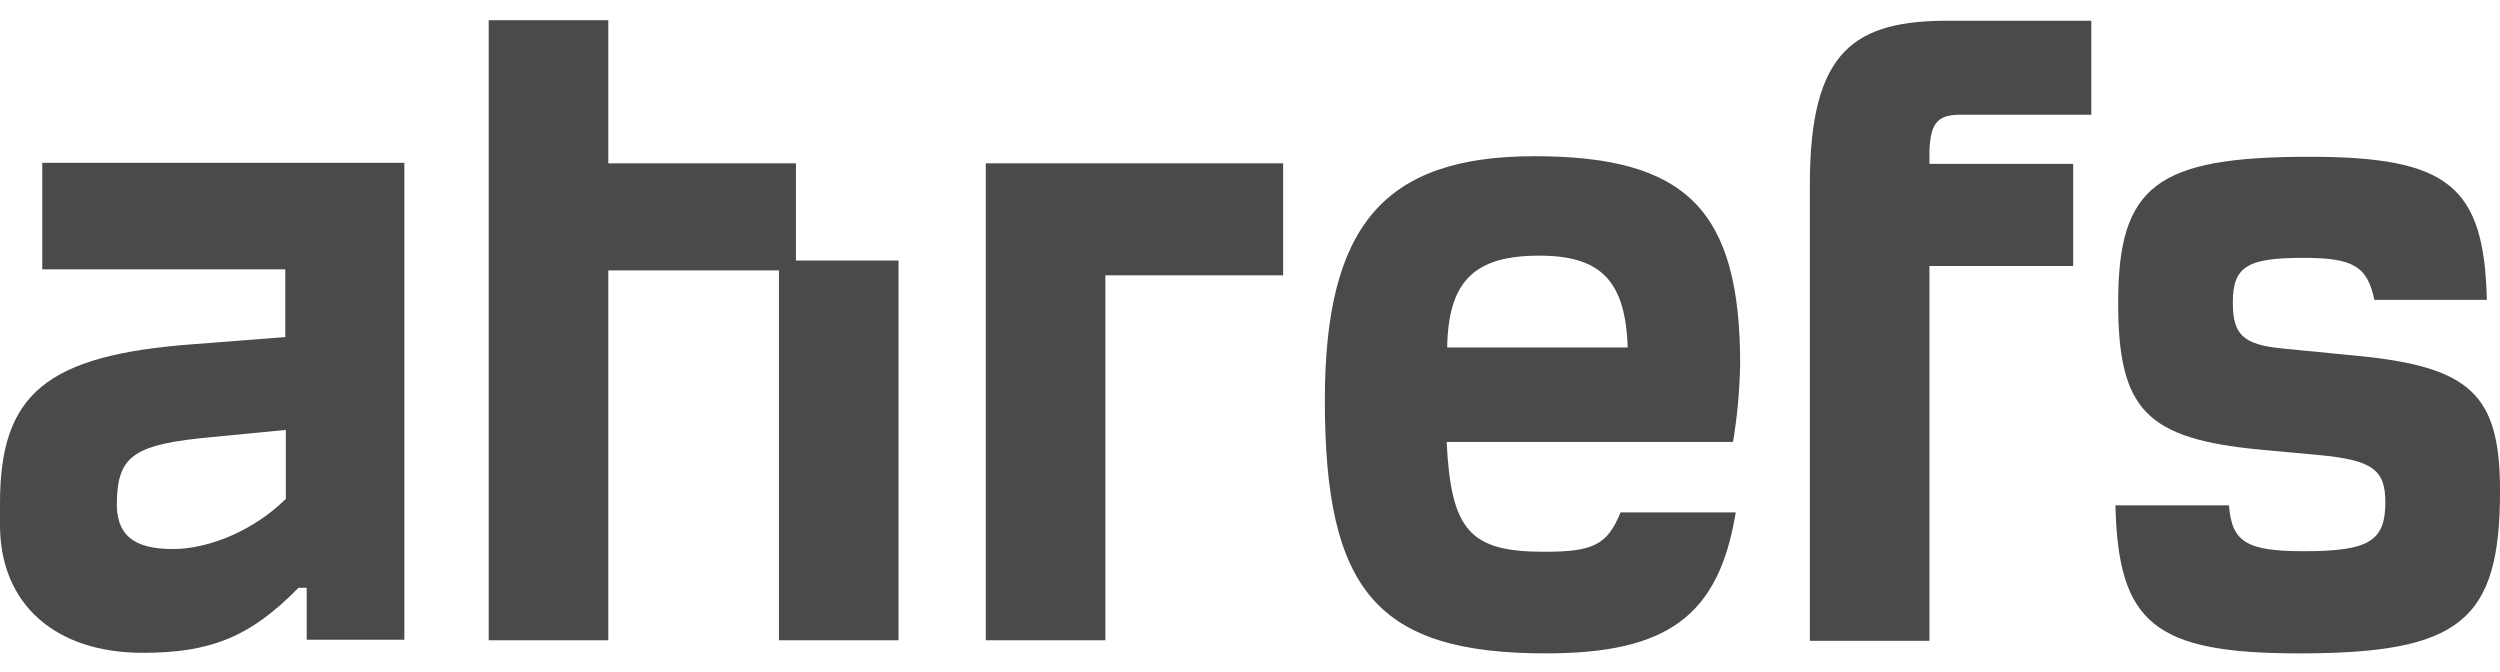
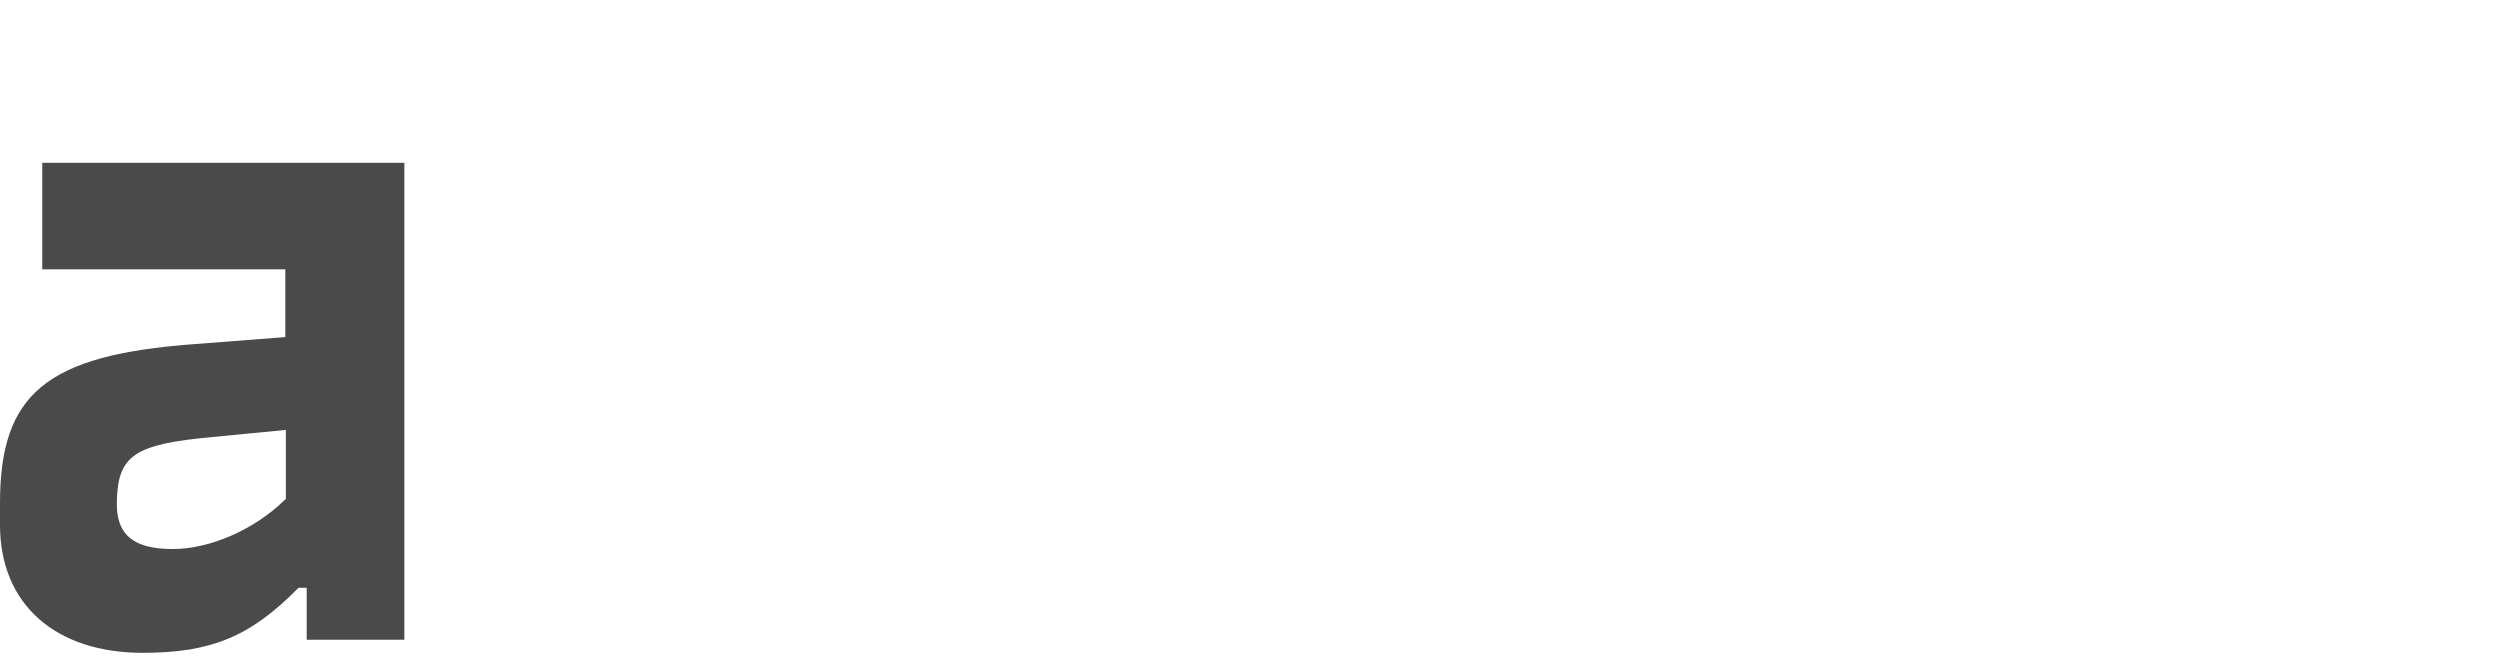
<svg xmlns="http://www.w3.org/2000/svg" width="93" height="25" viewBox="0 0 93 25" fill="none">
  <path d="M1.572 10.018H10.613V12.539L7.205 12.803C1.714 13.209 0 14.652 0 18.717V19.53C0 22.497 2.082 24.285 5.306 24.285C7.837 24.285 9.307 23.696 11.103 21.867H11.409V23.798H15.042V6.055H1.572V10.018ZM10.613 18.575C9.49 19.692 7.817 20.424 6.429 20.424C4.939 20.424 4.306 19.875 4.347 18.636C4.388 16.928 5.021 16.522 7.898 16.258L10.633 15.993V18.575H10.613Z" fill="#4A4A4A" />
-   <path fill-rule="evenodd" clip-rule="evenodd" d="M22.629 6.076H29.609V9.693H33.426V23.818H28.976V10.059H22.629V23.818H18.18V0.751H22.629V6.076ZM87.613 13.229L84.919 12.965C83.429 12.823 83.061 12.437 83.061 11.258C83.061 9.917 83.592 9.592 85.674 9.592C87.531 9.592 88.062 9.896 88.327 11.156H92.511C92.409 6.909 91.082 5.832 85.898 5.832C80.225 5.832 78.796 6.909 78.796 11.258C78.796 15.242 79.837 16.319 84.061 16.725L86.266 16.928C88.245 17.111 88.735 17.477 88.735 18.676C88.735 20.119 88.143 20.505 85.715 20.505C83.592 20.505 83.021 20.18 82.918 18.798H78.694C78.796 23.188 80.143 24.306 85.531 24.306C91.511 24.306 93.001 23.107 93.001 18.27C93.001 14.672 91.919 13.636 87.613 13.229ZM64.734 13.555C64.734 7.824 62.754 5.811 57.08 5.811C51.468 5.811 49.284 8.413 49.284 14.896C49.284 21.969 51.223 24.306 57.509 24.306C62.019 24.306 63.938 22.924 64.57 19.062H60.284C59.795 20.261 59.284 20.526 57.447 20.526C54.692 20.526 53.978 19.753 53.815 16.441H64.468C64.632 15.465 64.713 14.51 64.734 13.555ZM53.835 12.925C53.876 10.425 54.876 9.51 57.264 9.51C59.55 9.51 60.468 10.445 60.55 12.925H53.835ZM67.326 6.868V23.838H71.775V9.896H77.122V6.096H71.775V5.608C71.816 4.572 72.081 4.267 72.938 4.267H77.796V0.771H72.571C68.999 0.751 67.326 1.848 67.326 6.868ZM41.12 23.818H36.671V6.076H47.733V10.242H41.12V23.818Z" fill="#4A4A4A" />
</svg>